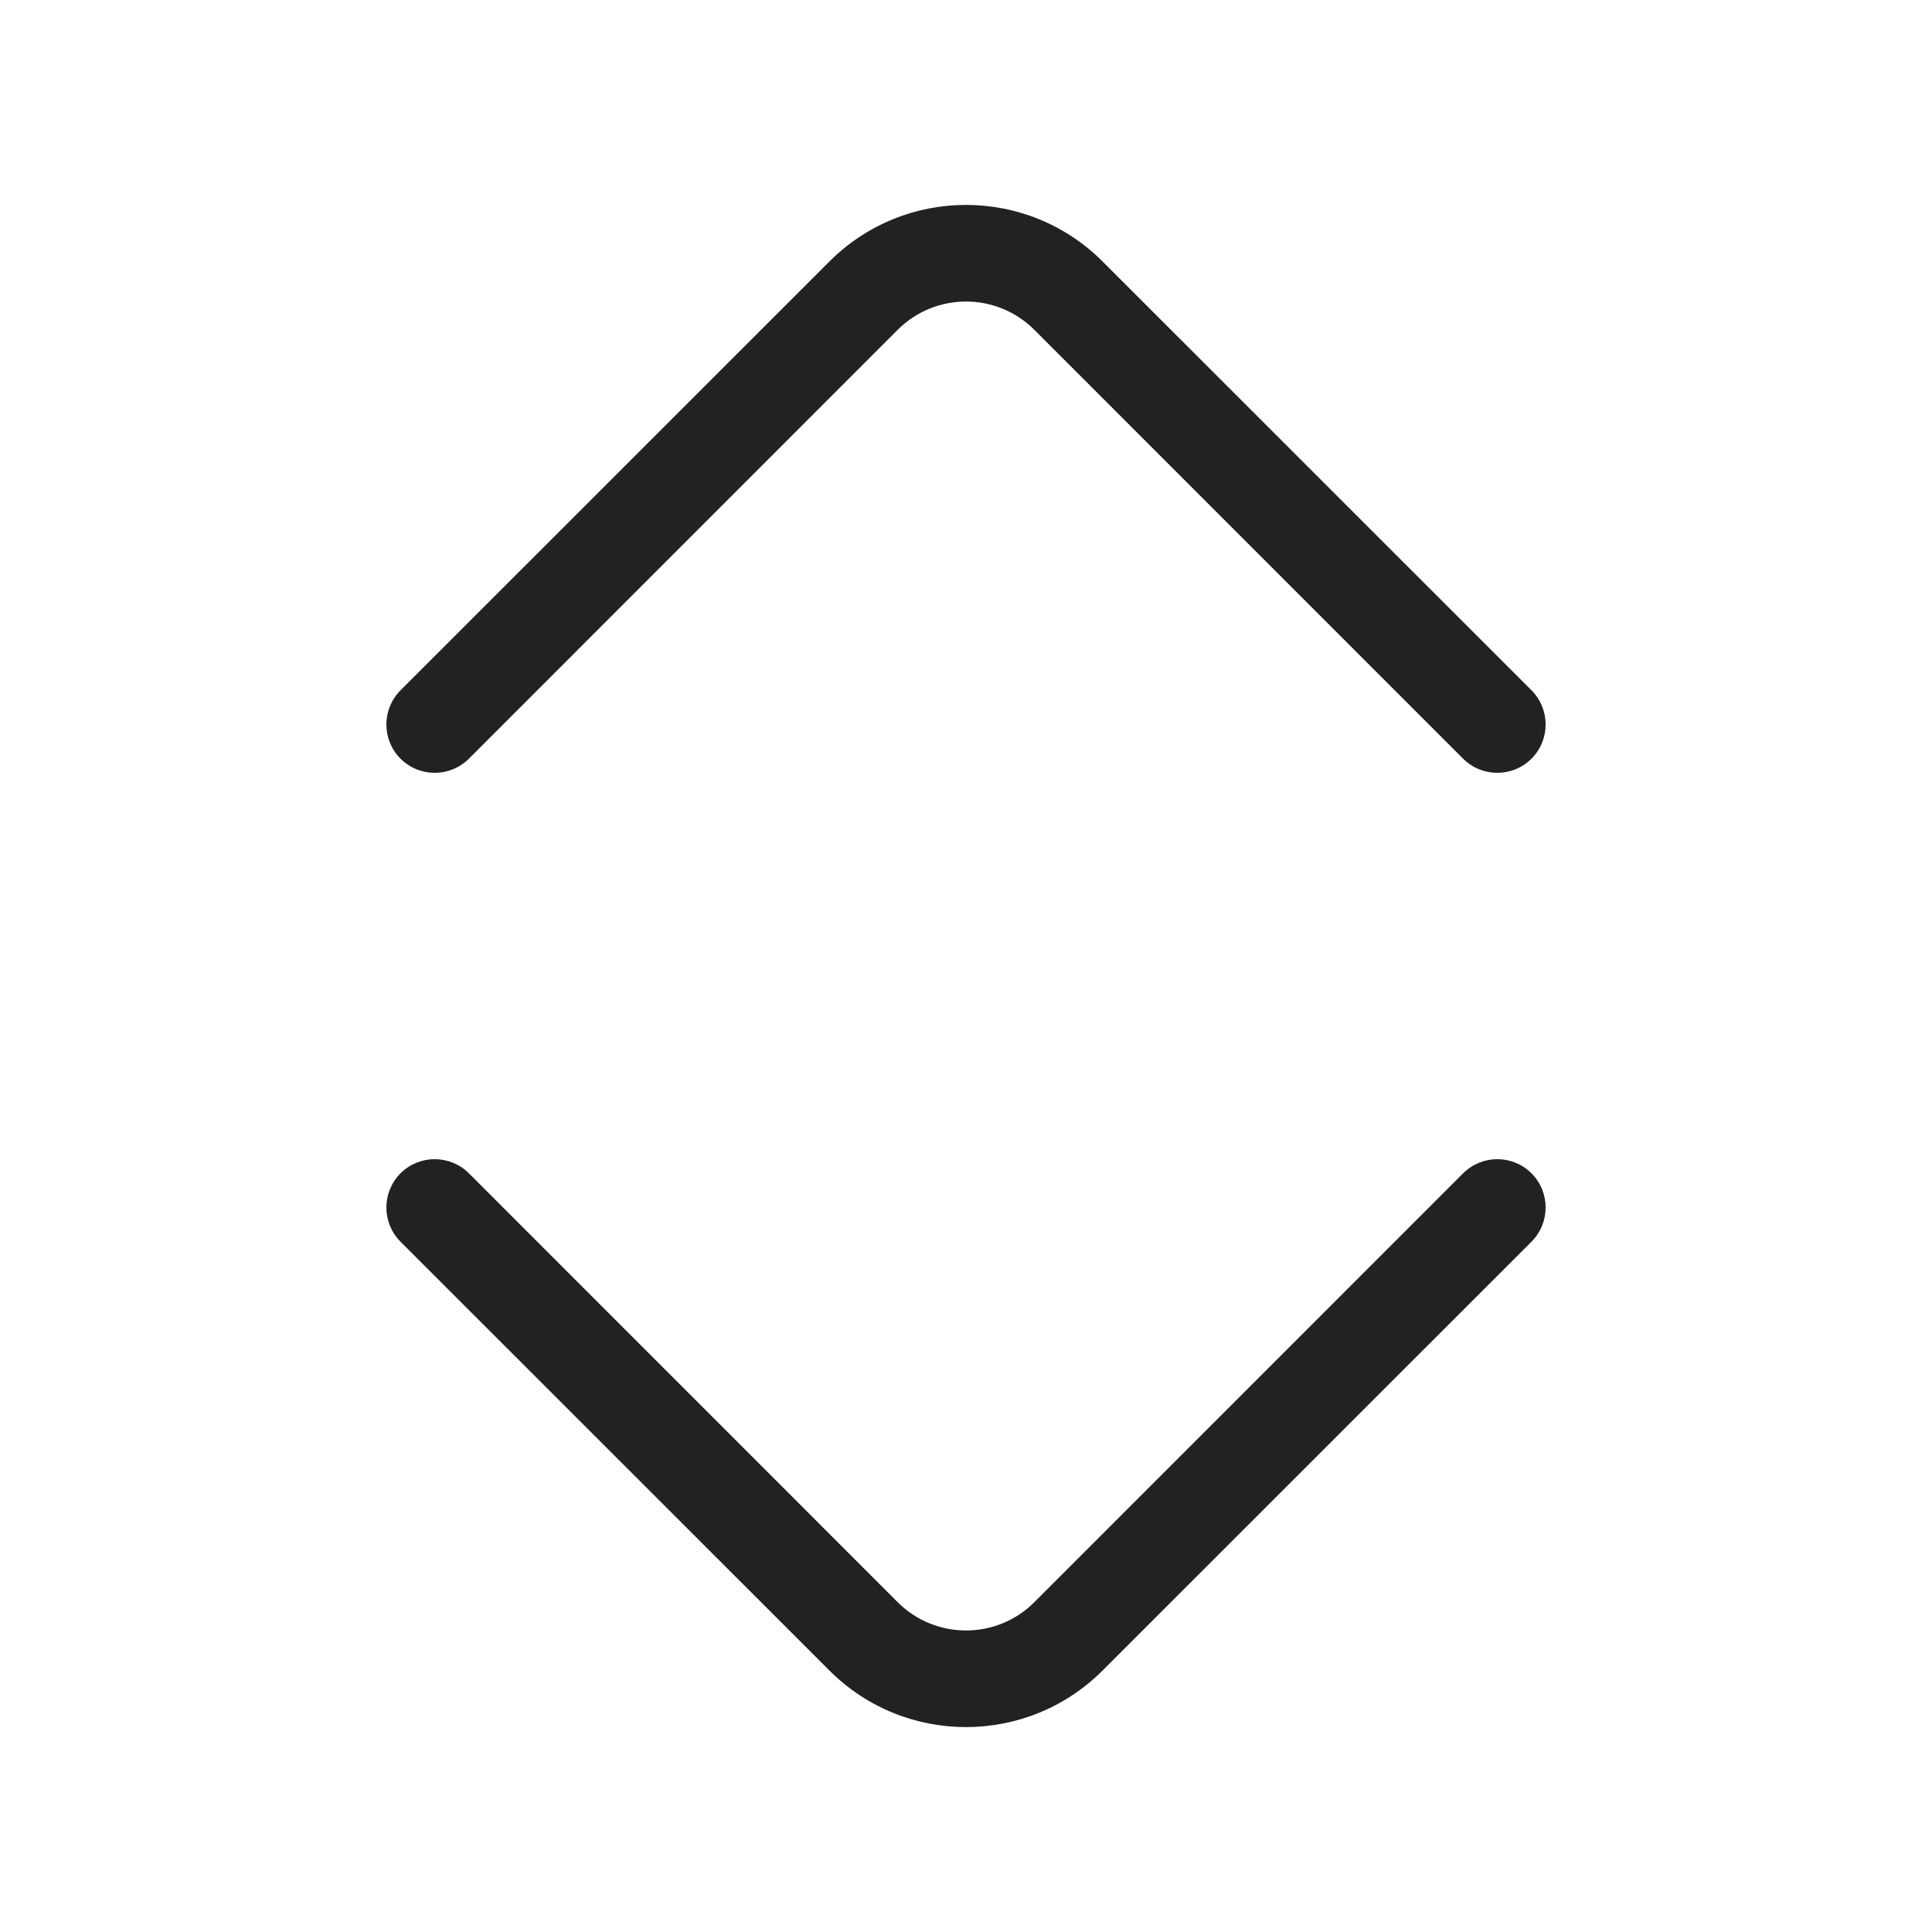
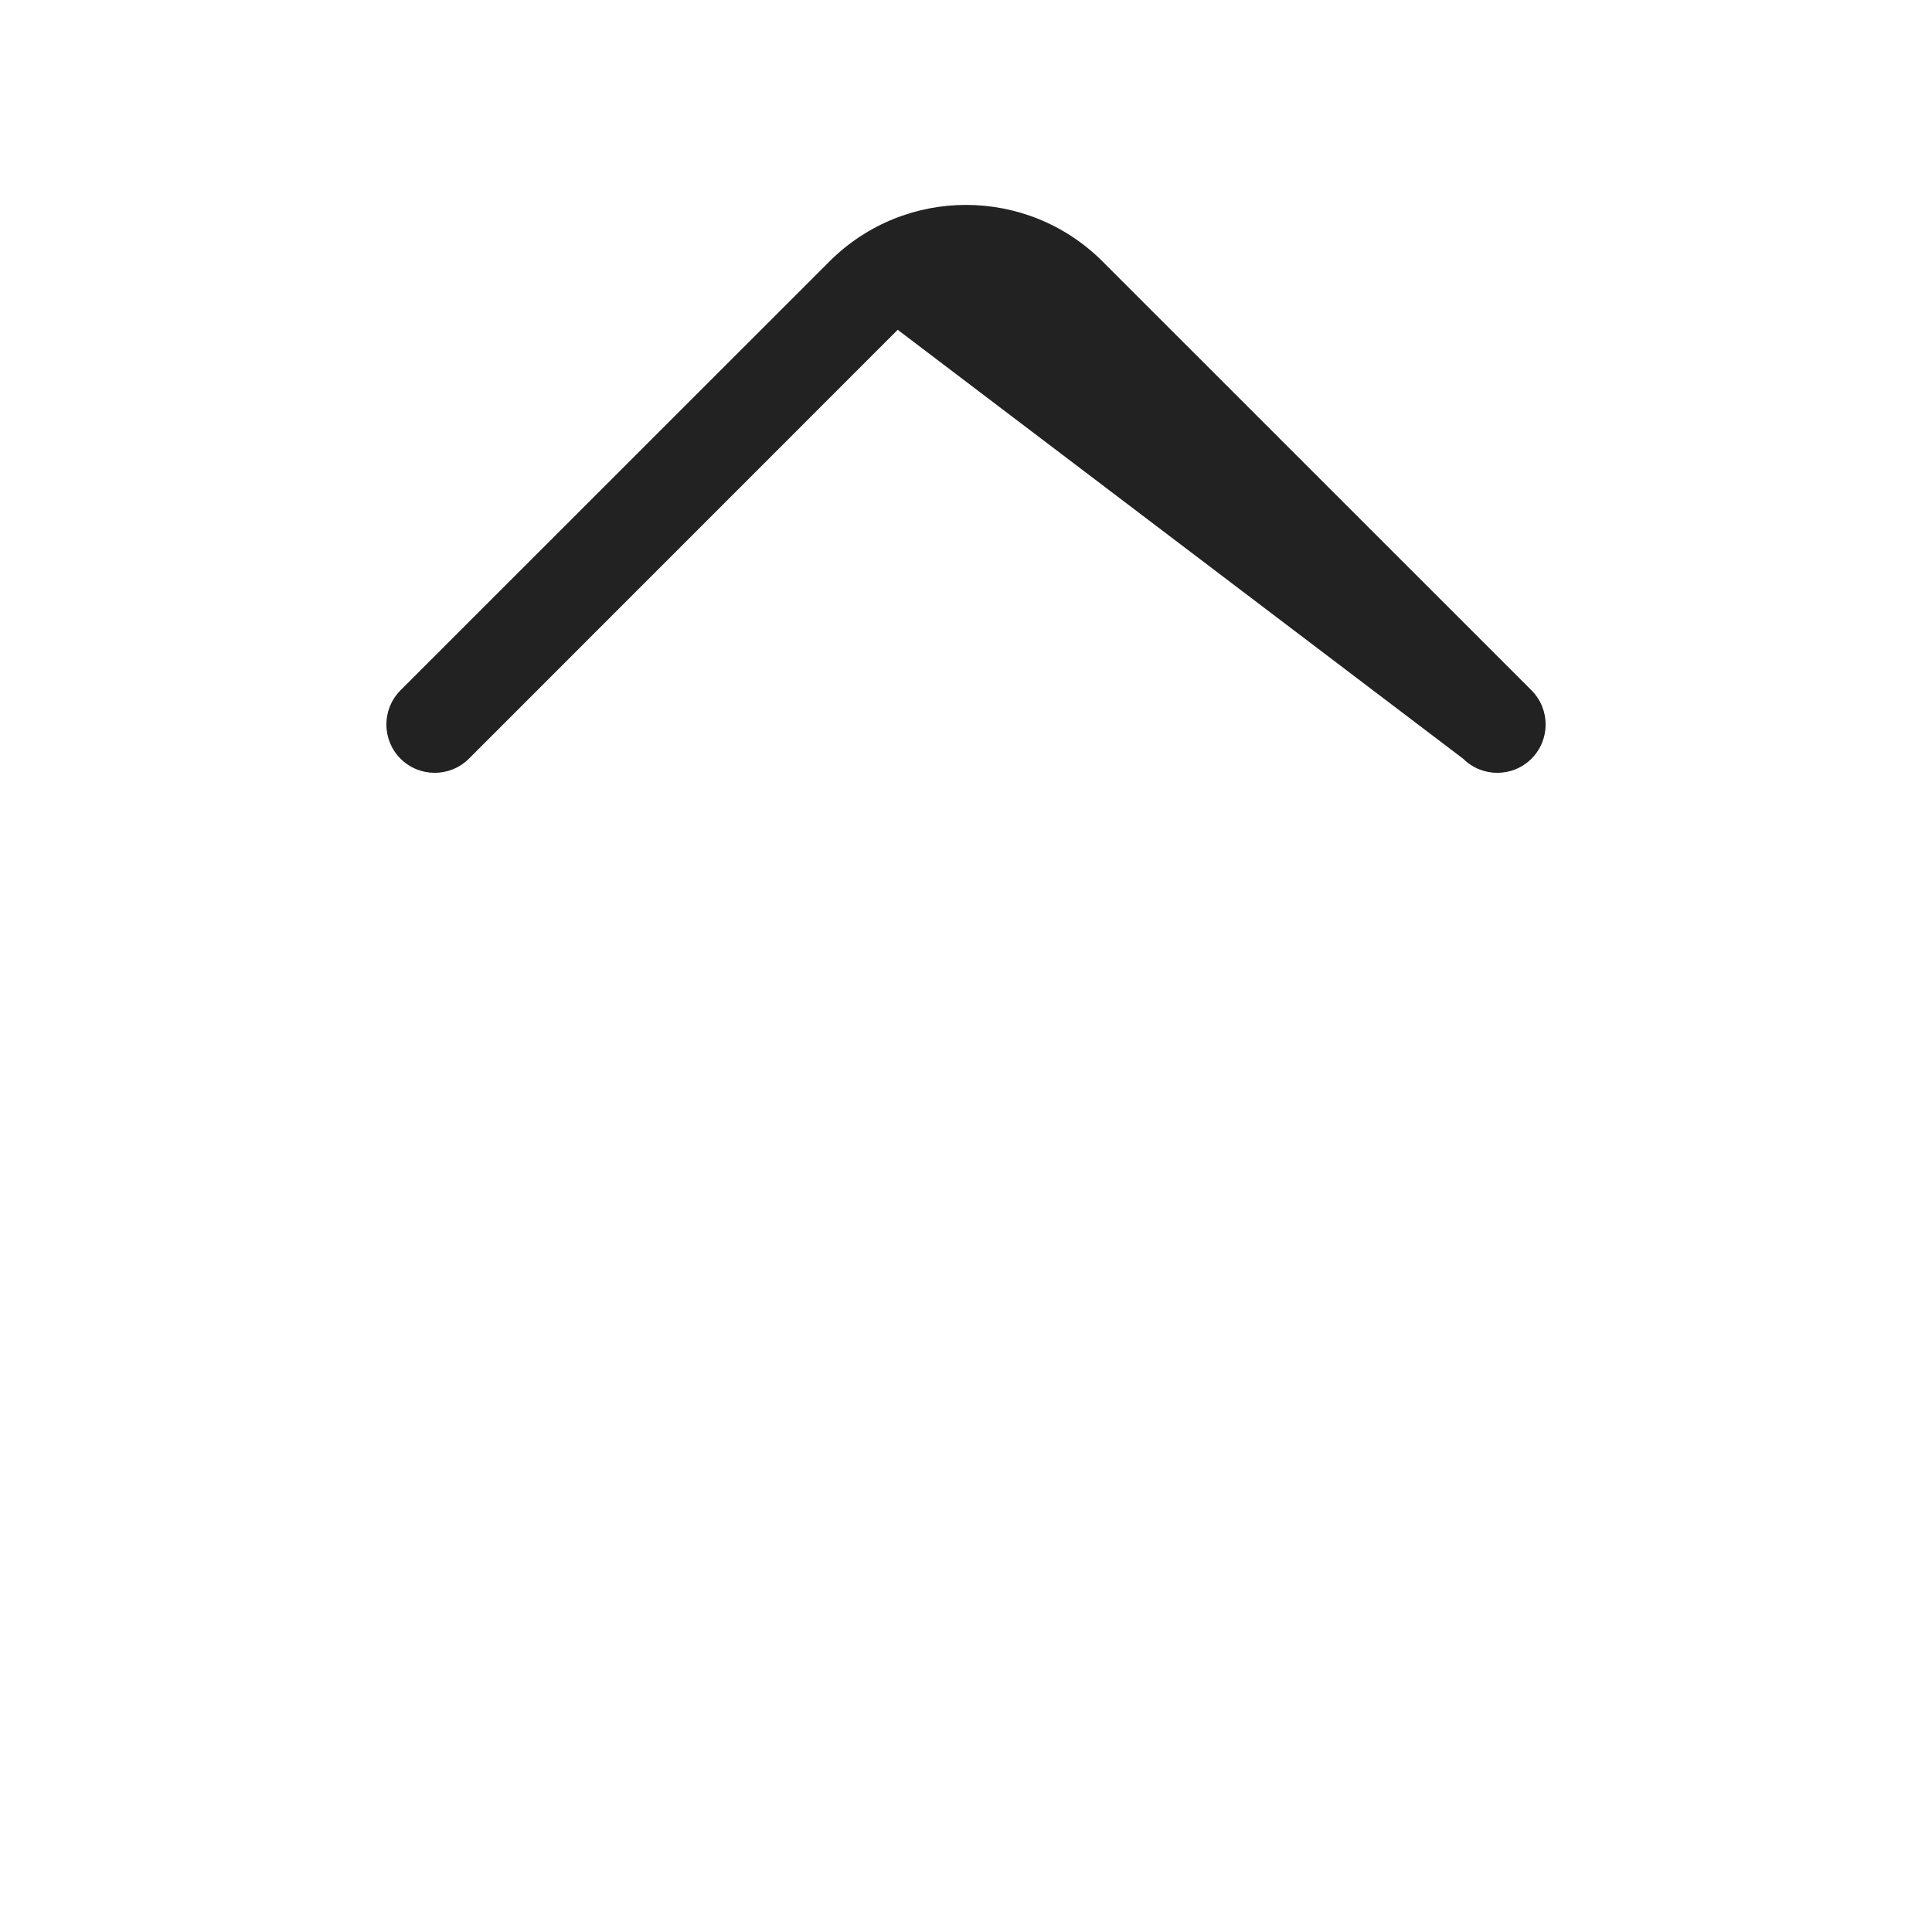
<svg xmlns="http://www.w3.org/2000/svg" width="20" height="20" viewBox="0 0 20 20" fill="none">
-   <path d="M11.414 2.707C10.633 1.926 9.367 1.926 8.586 2.707L4.146 7.146C3.951 7.342 3.951 7.658 4.146 7.854C4.342 8.049 4.658 8.049 4.854 7.854L9.293 3.414C9.683 3.024 10.317 3.024 10.707 3.414L15.146 7.854C15.342 8.049 15.658 8.049 15.854 7.854C16.049 7.658 16.049 7.342 15.854 7.146L11.414 2.707Z" fill="#222222" />
-   <path d="M11.414 17.293C10.633 18.074 9.367 18.074 8.586 17.293L4.146 12.854C3.951 12.658 3.951 12.342 4.146 12.146C4.342 11.951 4.658 11.951 4.854 12.146L9.293 16.586C9.683 16.976 10.317 16.976 10.707 16.586L15.146 12.146C15.342 11.951 15.658 11.951 15.854 12.146C16.049 12.342 16.049 12.658 15.854 12.854L11.414 17.293Z" fill="#222222" />
+   <path d="M11.414 2.707C10.633 1.926 9.367 1.926 8.586 2.707L4.146 7.146C3.951 7.342 3.951 7.658 4.146 7.854C4.342 8.049 4.658 8.049 4.854 7.854L9.293 3.414L15.146 7.854C15.342 8.049 15.658 8.049 15.854 7.854C16.049 7.658 16.049 7.342 15.854 7.146L11.414 2.707Z" fill="#222222" />
</svg>